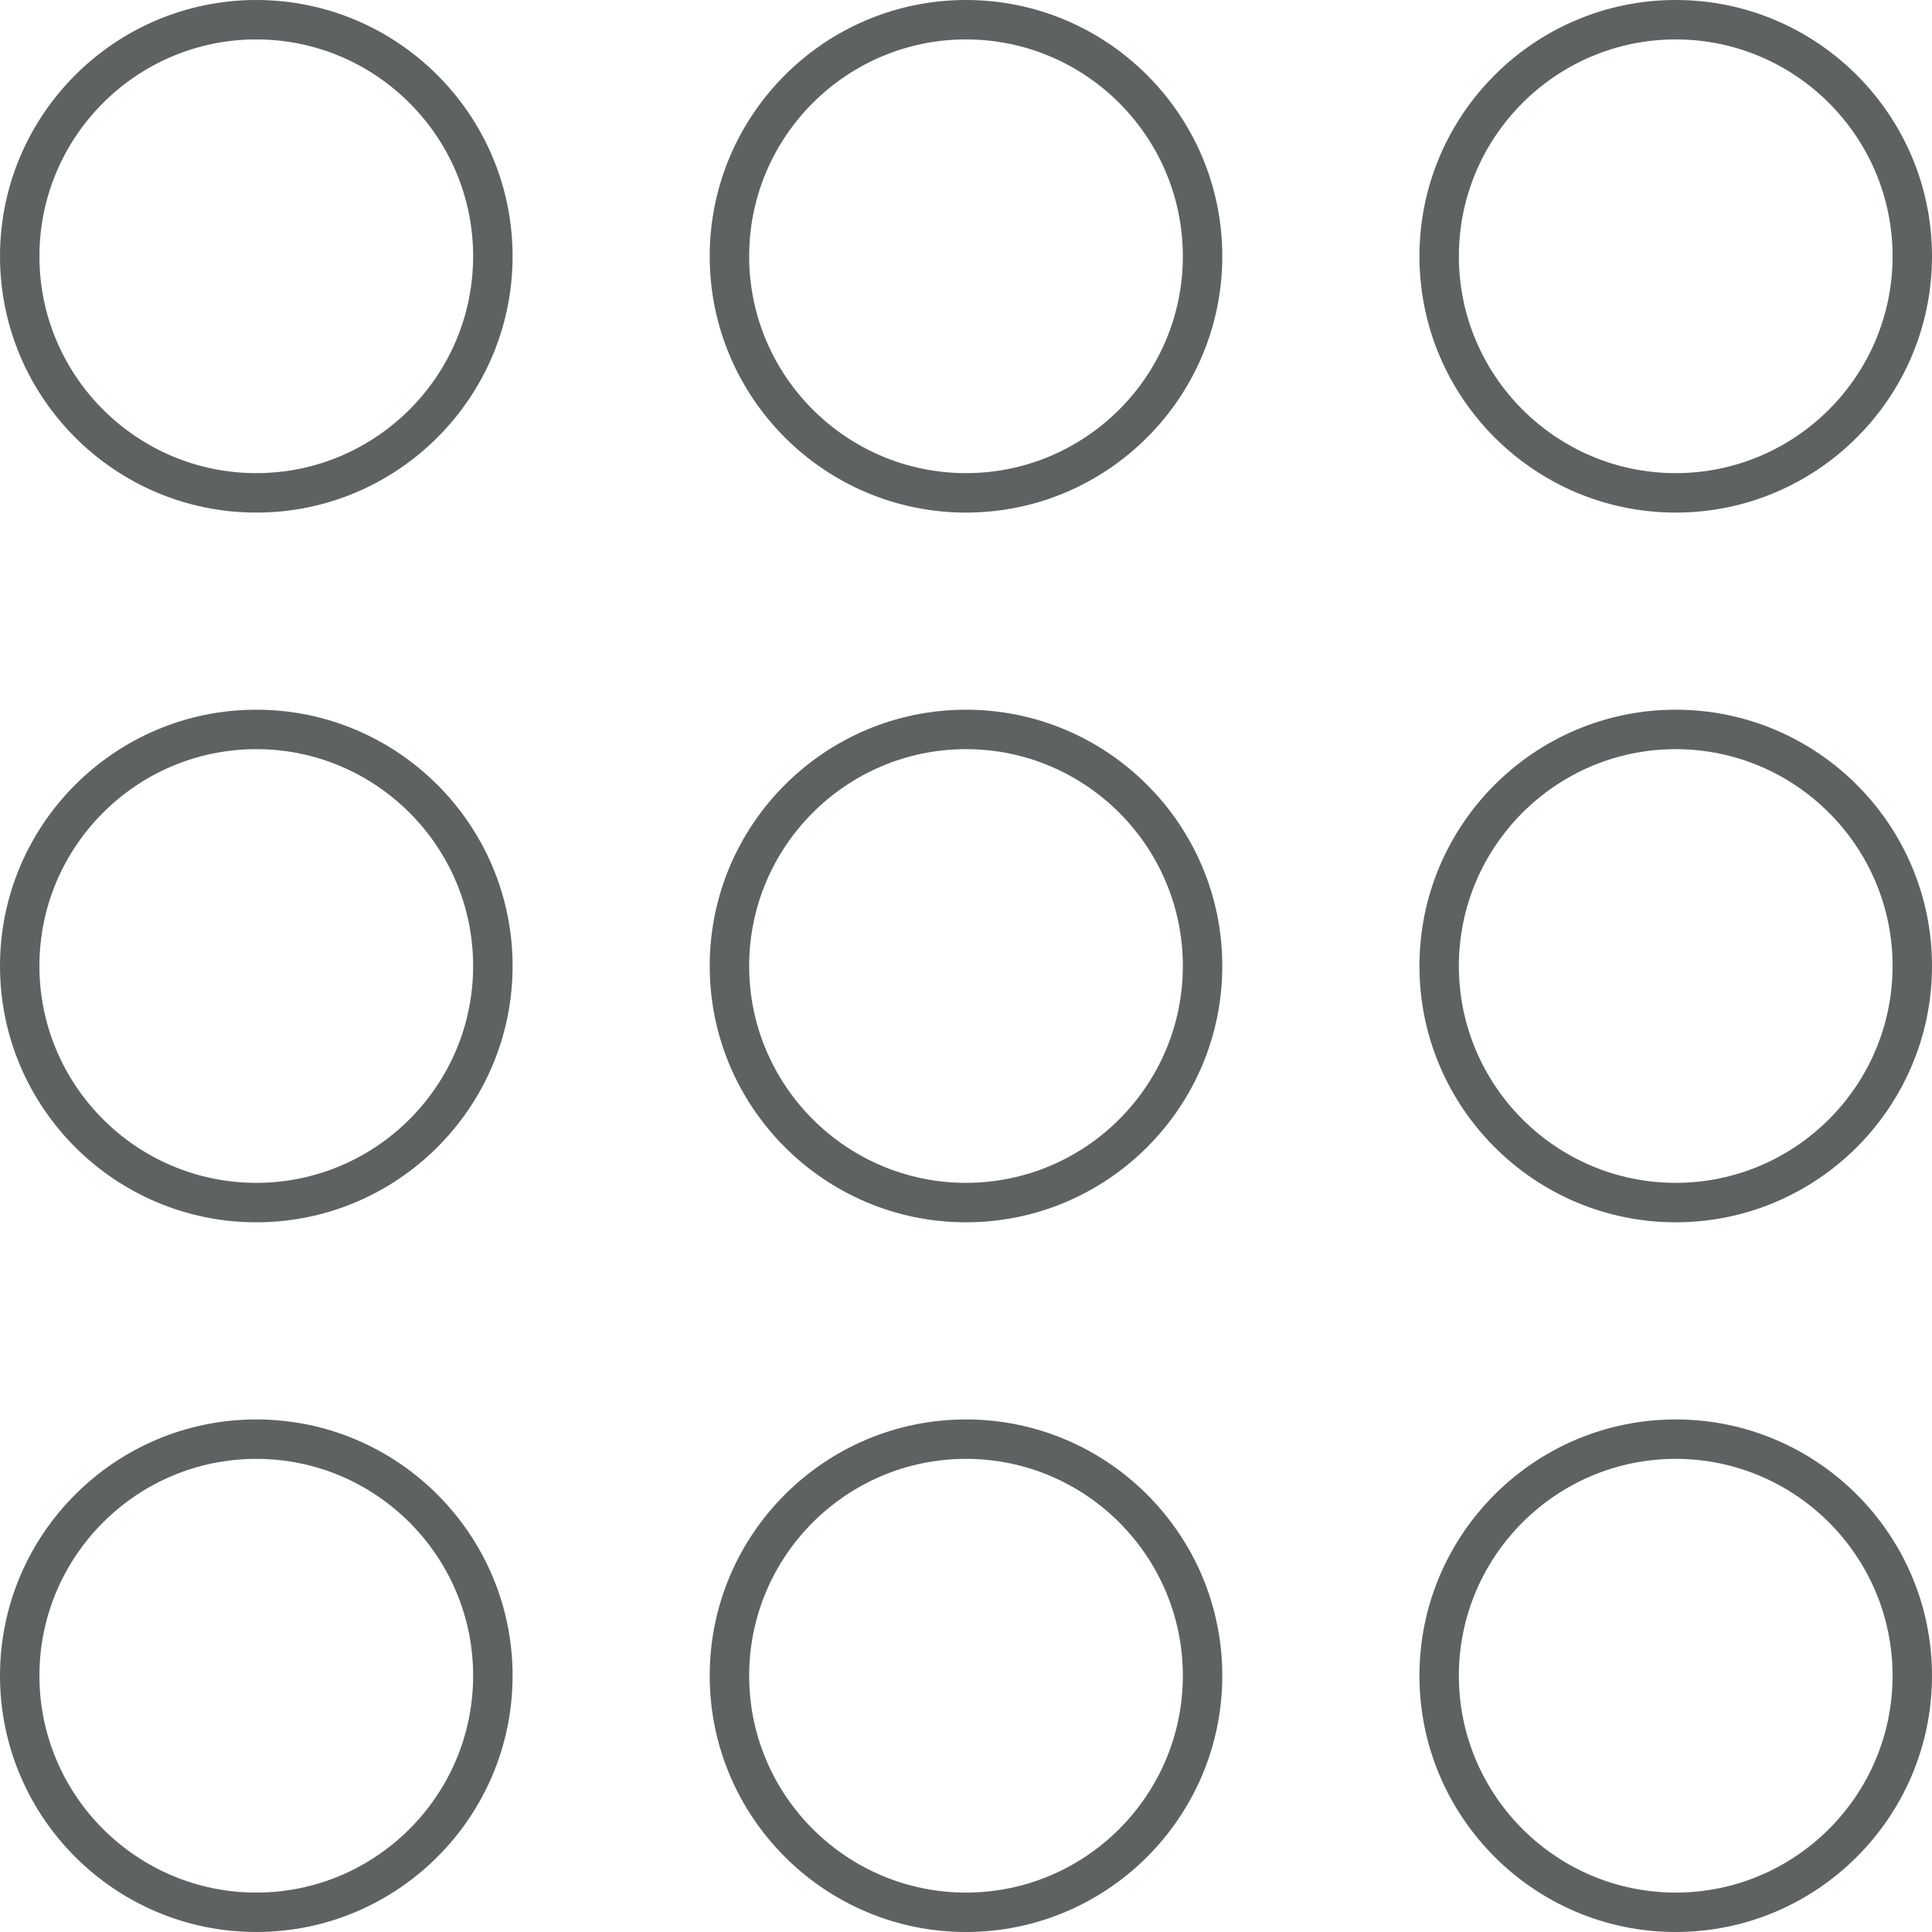
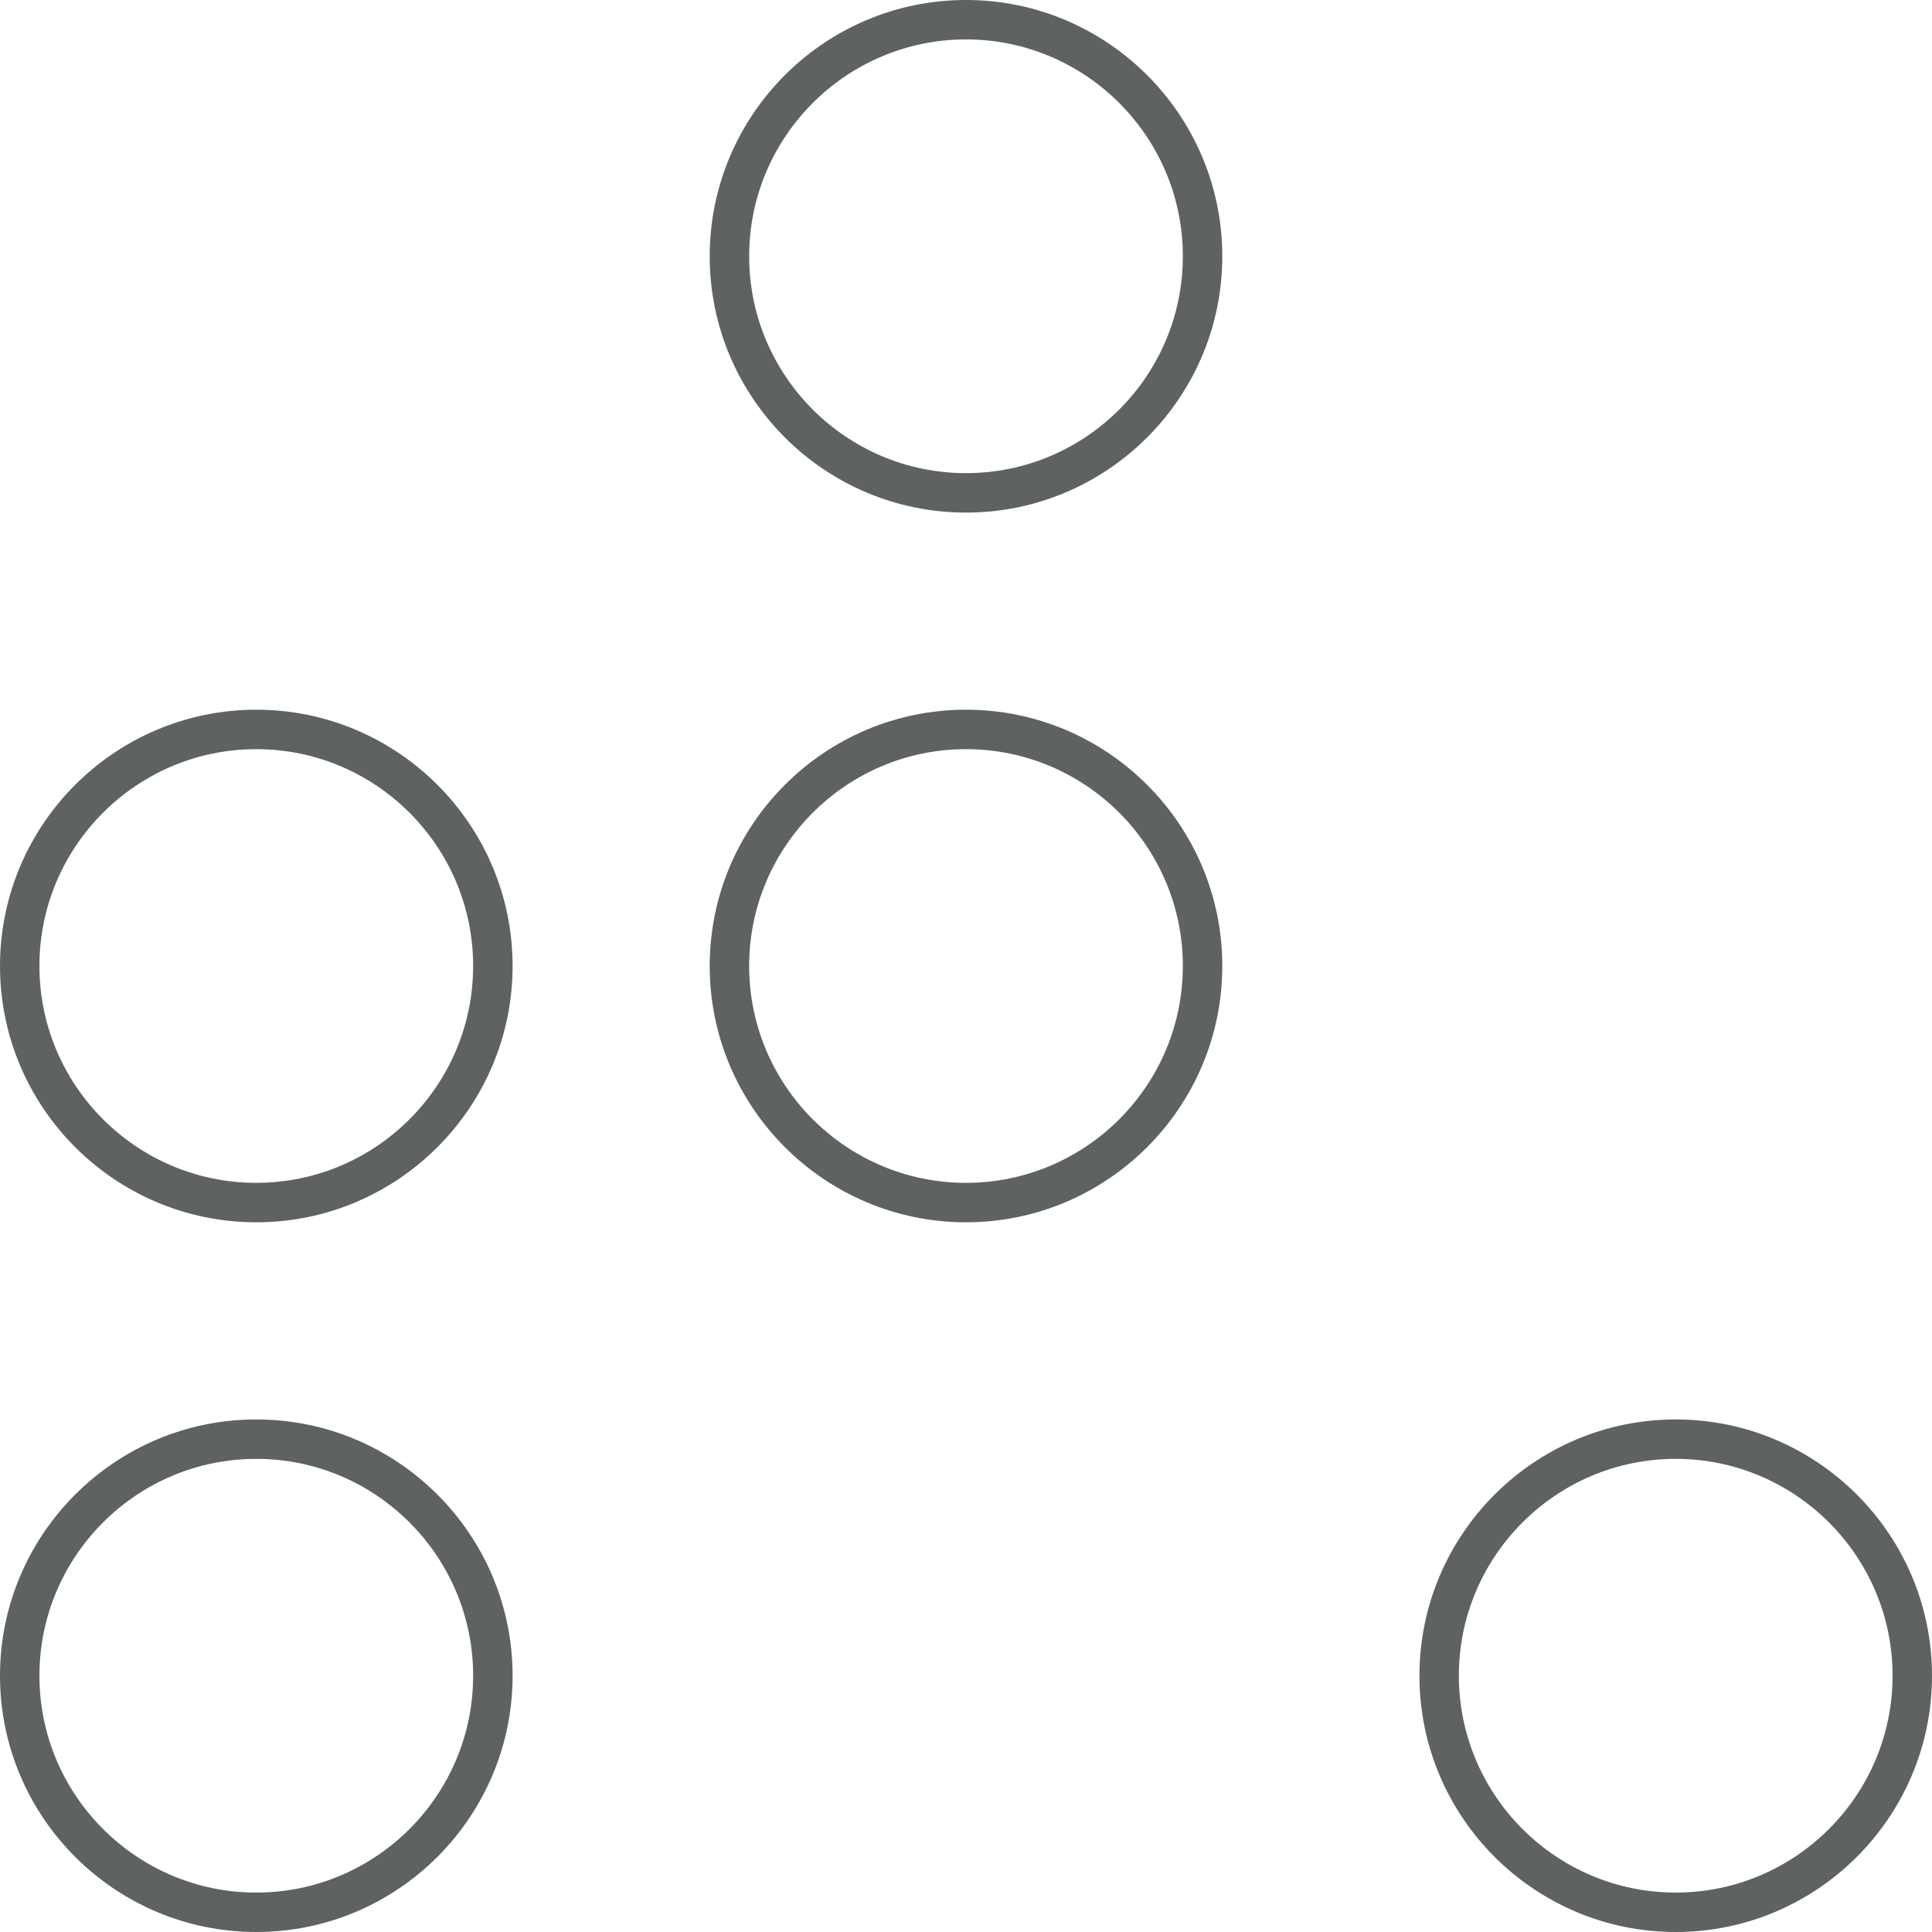
<svg xmlns="http://www.w3.org/2000/svg" width="67" height="67" viewBox="0 0 67 67" fill="none">
  <path d="M33.5 42.388C28.599 42.388 24.612 38.401 24.612 33.5C24.612 28.599 28.599 24.612 33.5 24.612C38.401 24.612 42.388 28.599 42.388 33.5C42.388 38.401 38.401 42.388 33.5 42.388ZM33.5 25.98C29.353 25.98 25.98 29.353 25.98 33.5C25.98 37.647 29.353 41.02 33.5 41.02C37.647 41.02 41.02 37.647 41.02 33.5C41.02 29.353 37.647 25.98 33.5 25.98Z" fill="#5E6262" />
-   <path d="M58.112 42.388C53.212 42.388 49.225 38.401 49.225 33.5C49.225 28.599 53.212 24.612 58.112 24.612C63.013 24.612 67 28.599 67 33.5C67 38.401 63.013 42.388 58.112 42.388ZM58.112 25.98C53.966 25.98 50.592 29.353 50.592 33.5C50.592 37.647 53.966 41.02 58.112 41.02C62.259 41.02 65.633 37.647 65.633 33.5C65.633 29.353 62.259 25.98 58.112 25.98Z" fill="#5E6262" />
  <path d="M8.888 42.388C3.987 42.388 0 38.401 0 33.5C0 28.599 3.987 24.612 8.888 24.612C13.789 24.612 17.776 28.599 17.776 33.5C17.776 38.401 13.789 42.388 8.888 42.388ZM8.888 25.98C4.741 25.98 1.367 29.353 1.367 33.5C1.367 37.647 4.741 41.02 8.888 41.02C13.034 41.02 16.408 37.647 16.408 33.5C16.408 29.353 13.034 25.98 8.888 25.98Z" fill="#5E6262" />
  <path d="M33.5 17.776C28.599 17.776 24.612 13.789 24.612 8.888C24.612 3.987 28.599 0 33.5 0C38.401 0 42.388 3.987 42.388 8.888C42.388 13.789 38.401 17.776 33.5 17.776ZM33.5 1.367C29.353 1.367 25.98 4.741 25.98 8.888C25.98 13.034 29.353 16.408 33.5 16.408C37.647 16.408 41.02 13.034 41.02 8.888C41.02 4.741 37.647 1.367 33.5 1.367Z" fill="#5E6262" />
-   <path d="M58.112 17.776C53.212 17.776 49.225 13.789 49.225 8.888C49.225 3.987 53.212 0 58.112 0C63.013 0 67 3.987 67 8.888C67 13.789 63.013 17.776 58.112 17.776ZM58.112 1.367C53.966 1.367 50.592 4.741 50.592 8.888C50.592 13.034 53.966 16.408 58.112 16.408C62.259 16.408 65.633 13.034 65.633 8.888C65.633 4.741 62.259 1.367 58.112 1.367Z" fill="#5E6262" />
-   <path d="M8.888 17.776C3.987 17.776 0 13.789 0 8.888C0 3.987 3.987 0 8.888 0C13.789 0 17.776 3.987 17.776 8.888C17.776 13.789 13.789 17.776 8.888 17.776ZM8.888 1.367C4.741 1.367 1.367 4.741 1.367 8.888C1.367 13.034 4.741 16.408 8.888 16.408C13.034 16.408 16.408 13.034 16.408 8.888C16.408 4.741 13.034 1.367 8.888 1.367Z" fill="#5E6262" />
-   <path d="M33.5 67C28.599 67 24.612 63.013 24.612 58.112C24.612 53.212 28.599 49.225 33.5 49.225C38.401 49.225 42.388 53.212 42.388 58.112C42.388 63.013 38.401 67 33.5 67ZM33.5 50.592C29.353 50.592 25.98 53.966 25.98 58.112C25.98 62.259 29.353 65.633 33.5 65.633C37.647 65.633 41.02 62.259 41.02 58.112C41.02 53.966 37.647 50.592 33.5 50.592Z" fill="#5E6262" />
  <path d="M58.112 67C53.212 67 49.225 63.013 49.225 58.112C49.225 53.212 53.212 49.225 58.112 49.225C63.013 49.225 67 53.212 67 58.112C67 63.013 63.013 67 58.112 67ZM58.112 50.592C53.966 50.592 50.592 53.966 50.592 58.112C50.592 62.259 53.966 65.633 58.112 65.633C62.259 65.633 65.633 62.259 65.633 58.112C65.633 53.966 62.259 50.592 58.112 50.592Z" fill="#5E6262" />
  <path d="M8.888 67C3.987 67 0 63.013 0 58.112C0 53.212 3.987 49.225 8.888 49.225C13.789 49.225 17.776 53.212 17.776 58.112C17.776 63.013 13.789 67 8.888 67ZM8.888 50.592C4.741 50.592 1.367 53.966 1.367 58.112C1.367 62.259 4.741 65.633 8.888 65.633C13.034 65.633 16.408 62.259 16.408 58.112C16.408 53.966 13.034 50.592 8.888 50.592Z" fill="#5E6262" />
</svg>